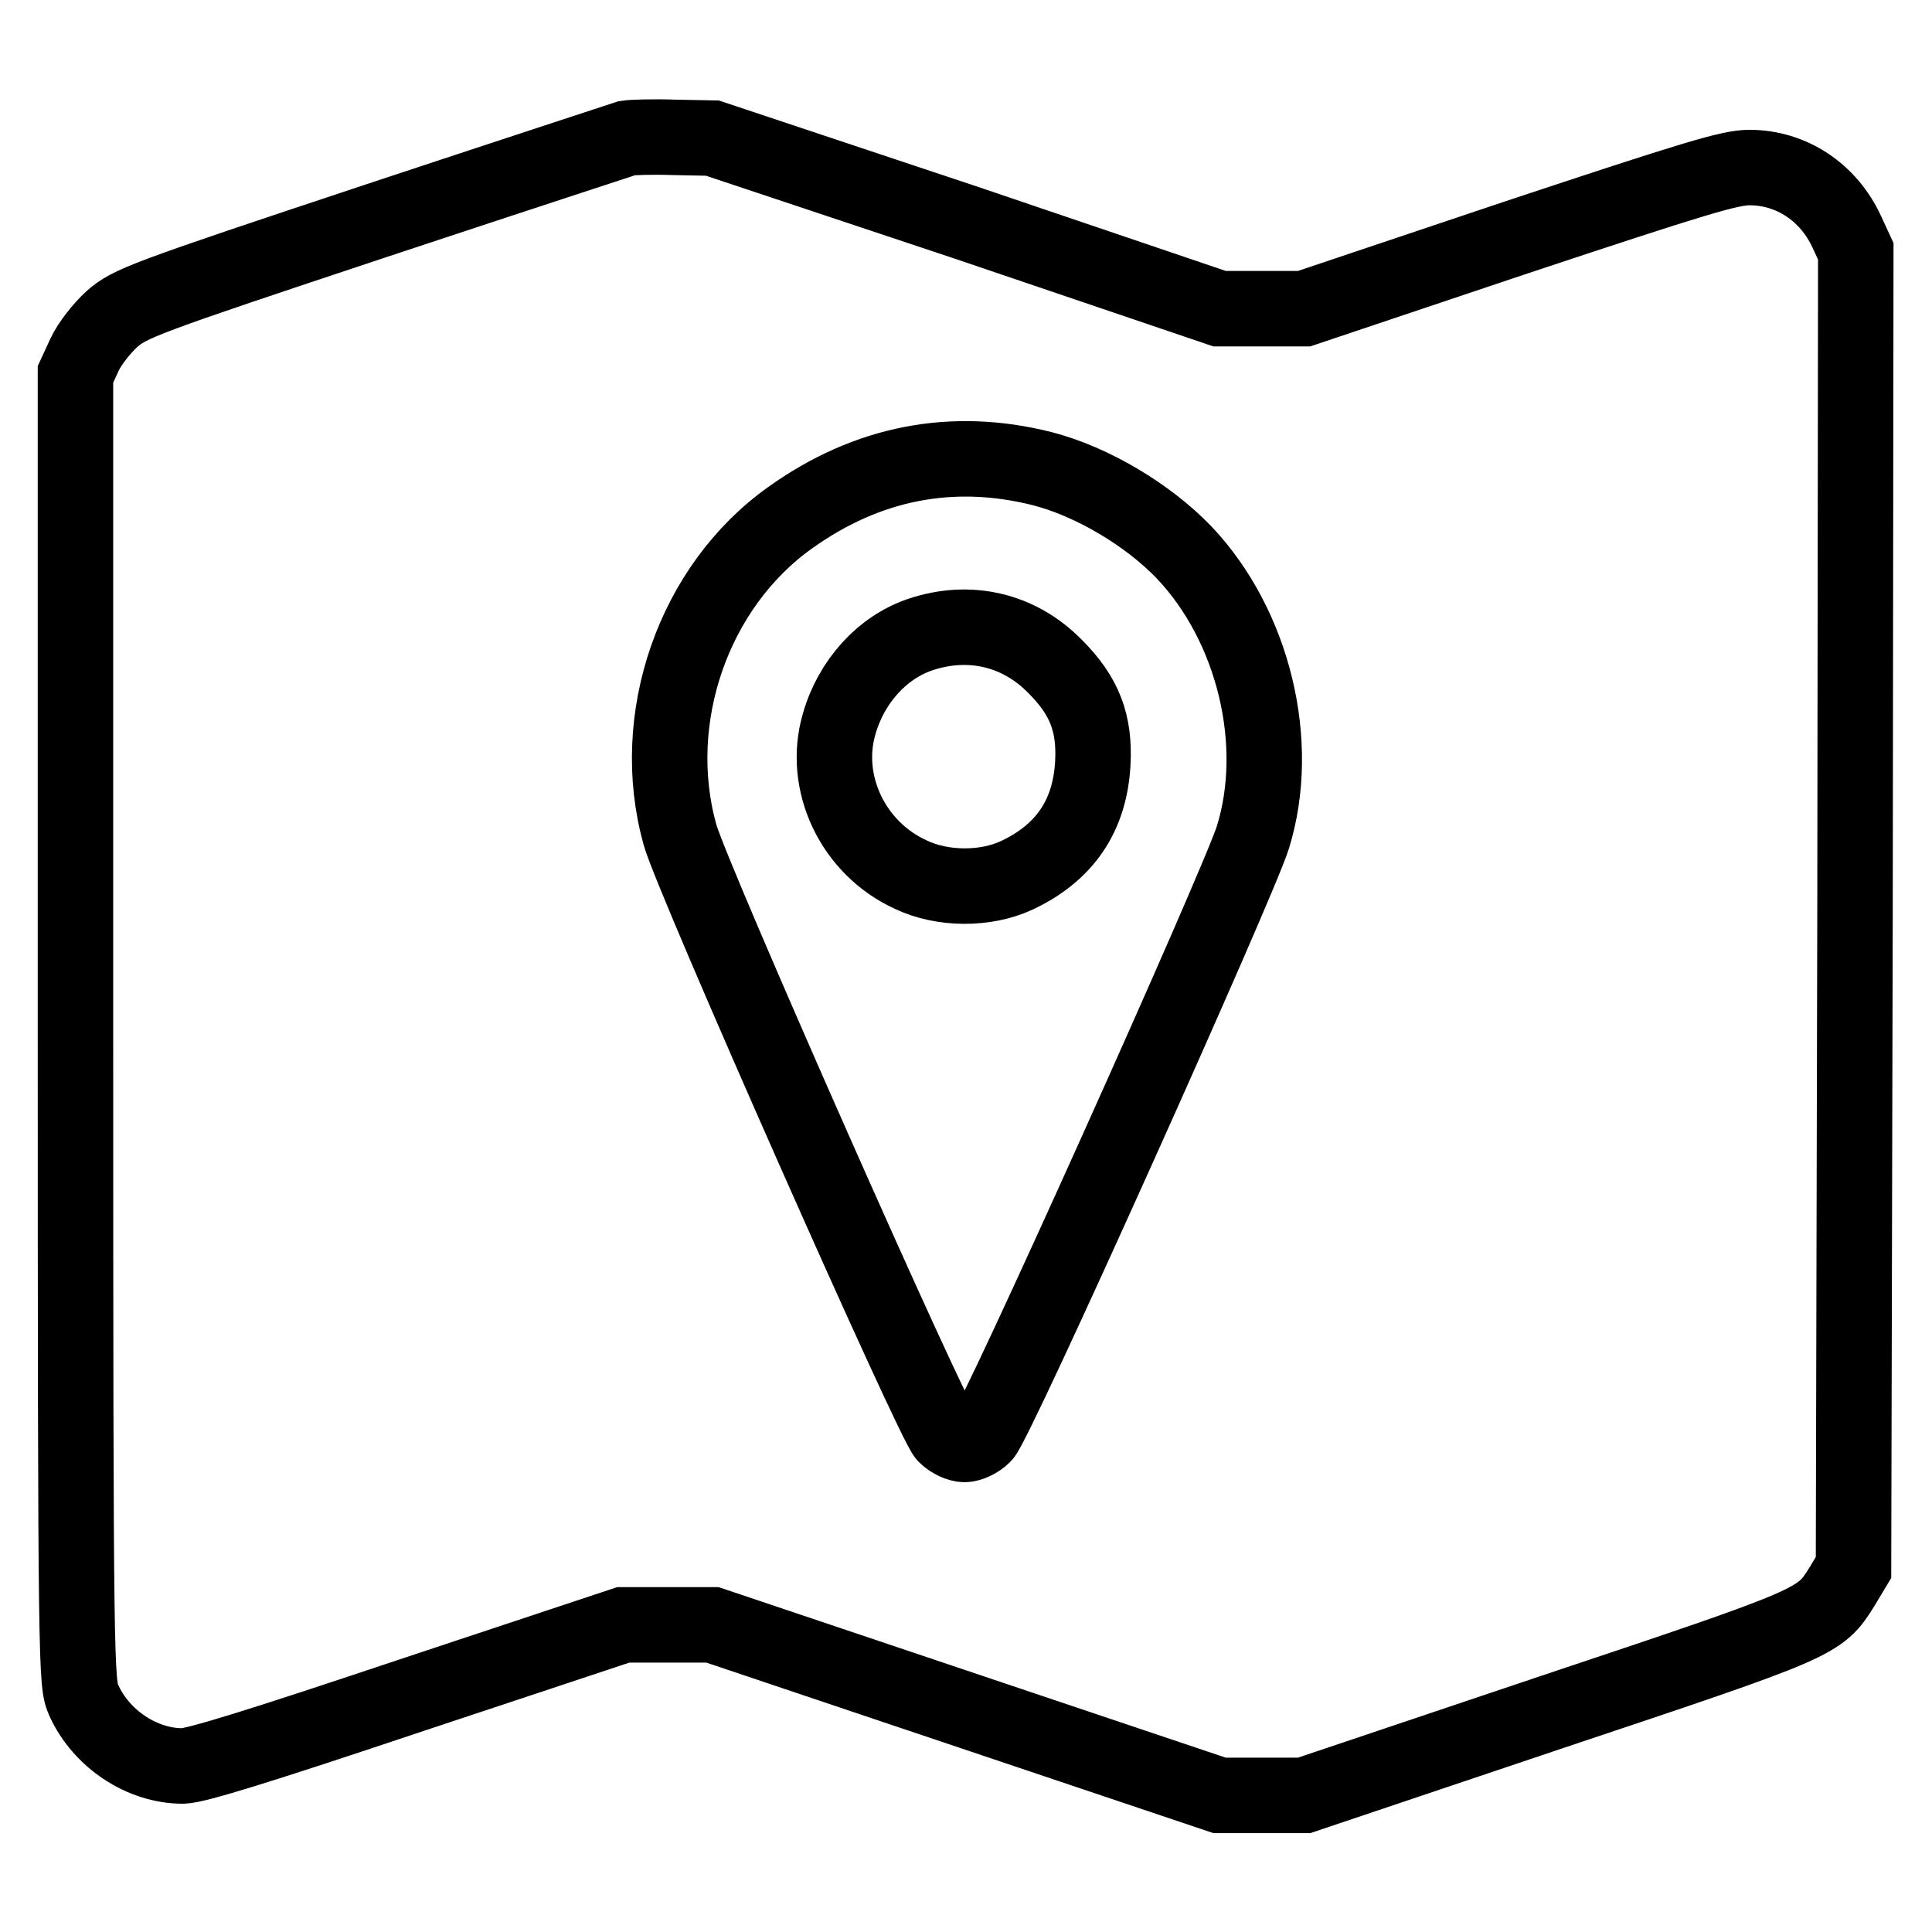
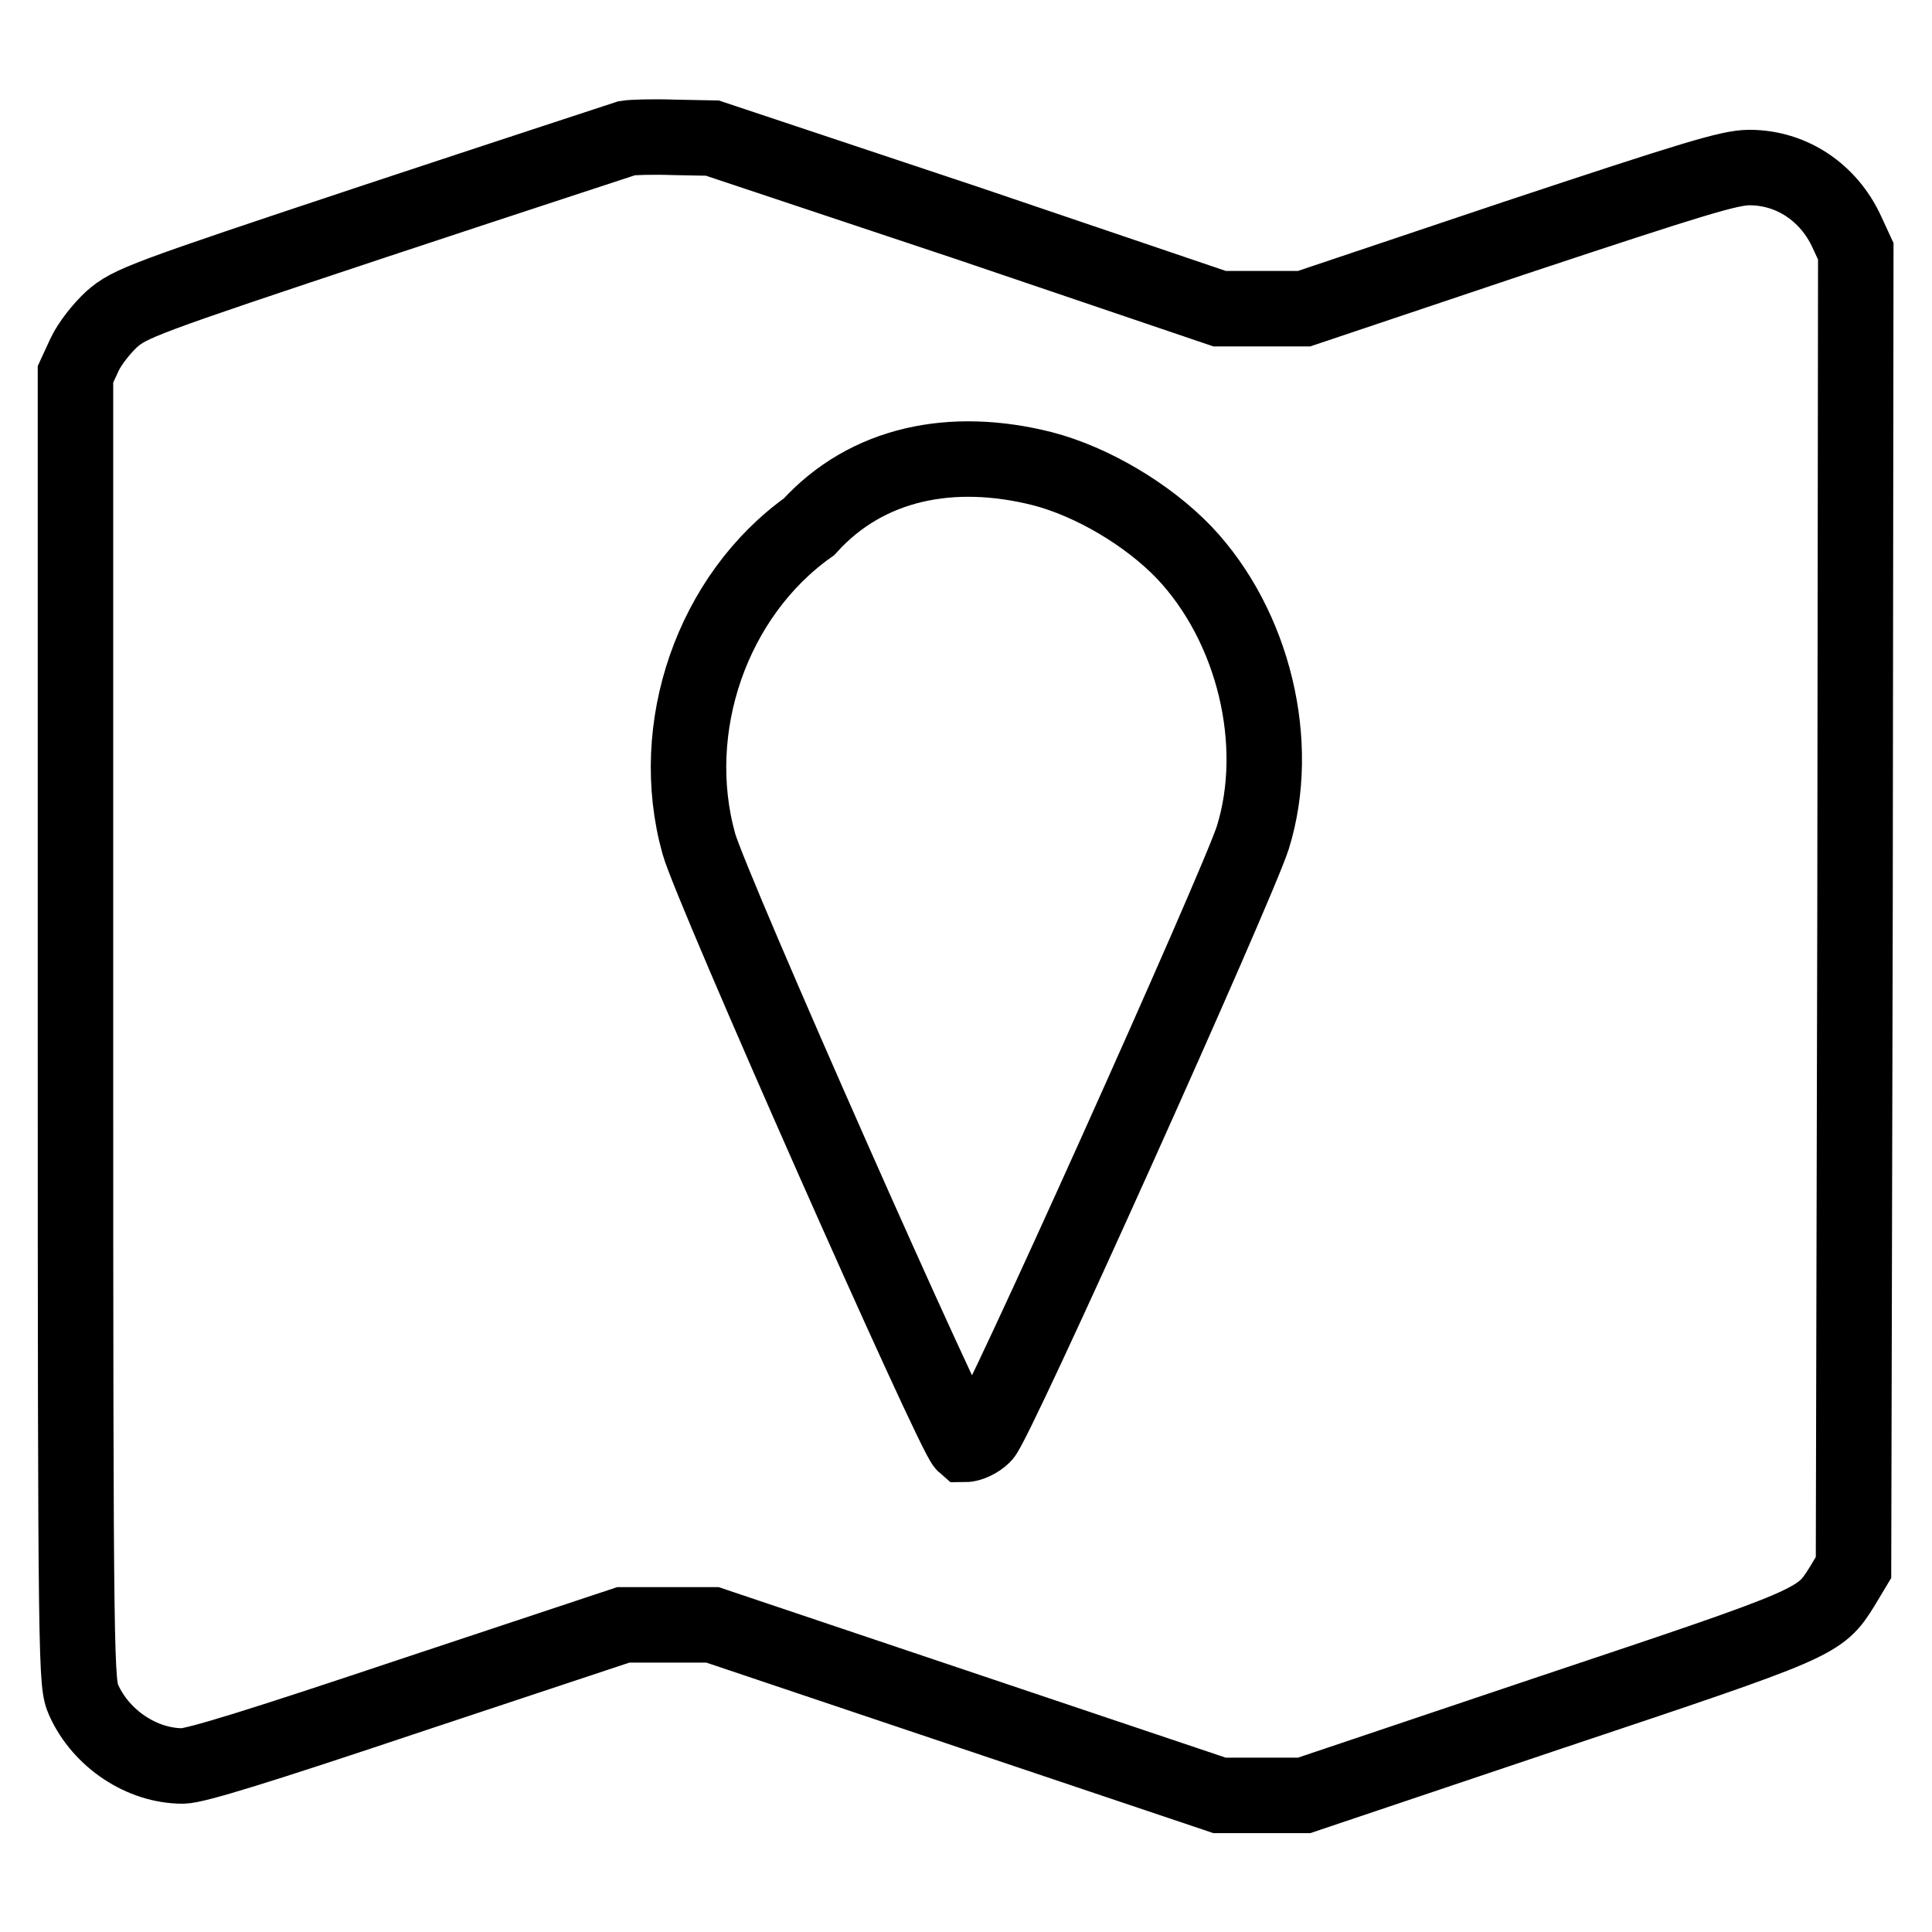
<svg xmlns="http://www.w3.org/2000/svg" version="1.1" x="0px" y="0px" viewBox="0 0 256 256" enable-background="new 0 0 256 256" xml:space="preserve">
  <g>
    <g>
      <g>
-         <path stroke-width="10" fill-opacity="0" stroke="#000000" d="M83.1,18.3c-0.6,0.2-15.6,5.1-33.4,11C18.7,39.6,17.2,40.2,14.8,42.3c-1.3,1.2-2.9,3.2-3.6,4.7L10,49.6v86.7c0,86,0.1,86.7,1.1,89c2.3,5.1,7.7,8.7,13.1,8.7c1.7,0,10.1-2.6,30.4-9.4l28-9.3h5.9h5.9l33.6,11.3l33.6,11.3h5.6h5.6l32.7-11c35.6-11.9,35.6-11.9,38.6-16.7l1.5-2.5l0.2-87.2l0.1-87.2l-1.2-2.6c-2.4-5.2-7.3-8.5-12.9-8.5c-2.6,0-7.2,1.4-31,9.3l-28,9.4h-5.6h-5.6L128,29.5L94.4,18.3l-5.1-0.1C86.4,18.1,83.7,18.2,83.1,18.3z M138.1,62.1c6.6,1.7,14,6.1,18.8,11.1c9.2,9.7,13,25.3,9.1,37.8c-2,6.3-34.2,78-35.7,79.2c-0.7,0.7-1.8,1.2-2.5,1.2s-1.8-0.5-2.5-1.2c-1.5-1.3-33.6-73.8-35.2-79.6c-4.3-15.4,1.8-32.9,14.6-42C114.9,61.3,126.2,59.1,138.1,62.1z" />
-         <path stroke-width="10" fill-opacity="0" stroke="#000000" d="M121.9,84.1c-5,1.7-9.1,6.2-10.7,11.8c-2.3,7.8,1.8,16.5,9.5,20c4.2,2,9.9,2,14,0.1c6.4-3,9.7-7.9,10.1-14.8c0.3-5.4-1.1-9-5-12.9C135,83.4,128.4,81.9,121.9,84.1z" />
+         <path stroke-width="10" fill-opacity="0" stroke="#000000" d="M83.1,18.3c-0.6,0.2-15.6,5.1-33.4,11C18.7,39.6,17.2,40.2,14.8,42.3c-1.3,1.2-2.9,3.2-3.6,4.7L10,49.6v86.7c0,86,0.1,86.7,1.1,89c2.3,5.1,7.7,8.7,13.1,8.7c1.7,0,10.1-2.6,30.4-9.4l28-9.3h5.9h5.9l33.6,11.3l33.6,11.3h5.6h5.6l32.7-11c35.6-11.9,35.6-11.9,38.6-16.7l1.5-2.5l0.2-87.2l0.1-87.2l-1.2-2.6c-2.4-5.2-7.3-8.5-12.9-8.5c-2.6,0-7.2,1.4-31,9.3l-28,9.4h-5.6h-5.6L128,29.5L94.4,18.3l-5.1-0.1C86.4,18.1,83.7,18.2,83.1,18.3z M138.1,62.1c6.6,1.7,14,6.1,18.8,11.1c9.2,9.7,13,25.3,9.1,37.8c-2,6.3-34.2,78-35.7,79.2c-0.7,0.7-1.8,1.2-2.5,1.2c-1.5-1.3-33.6-73.8-35.2-79.6c-4.3-15.4,1.8-32.9,14.6-42C114.9,61.3,126.2,59.1,138.1,62.1z" />
      </g>
    </g>
  </g>
</svg>